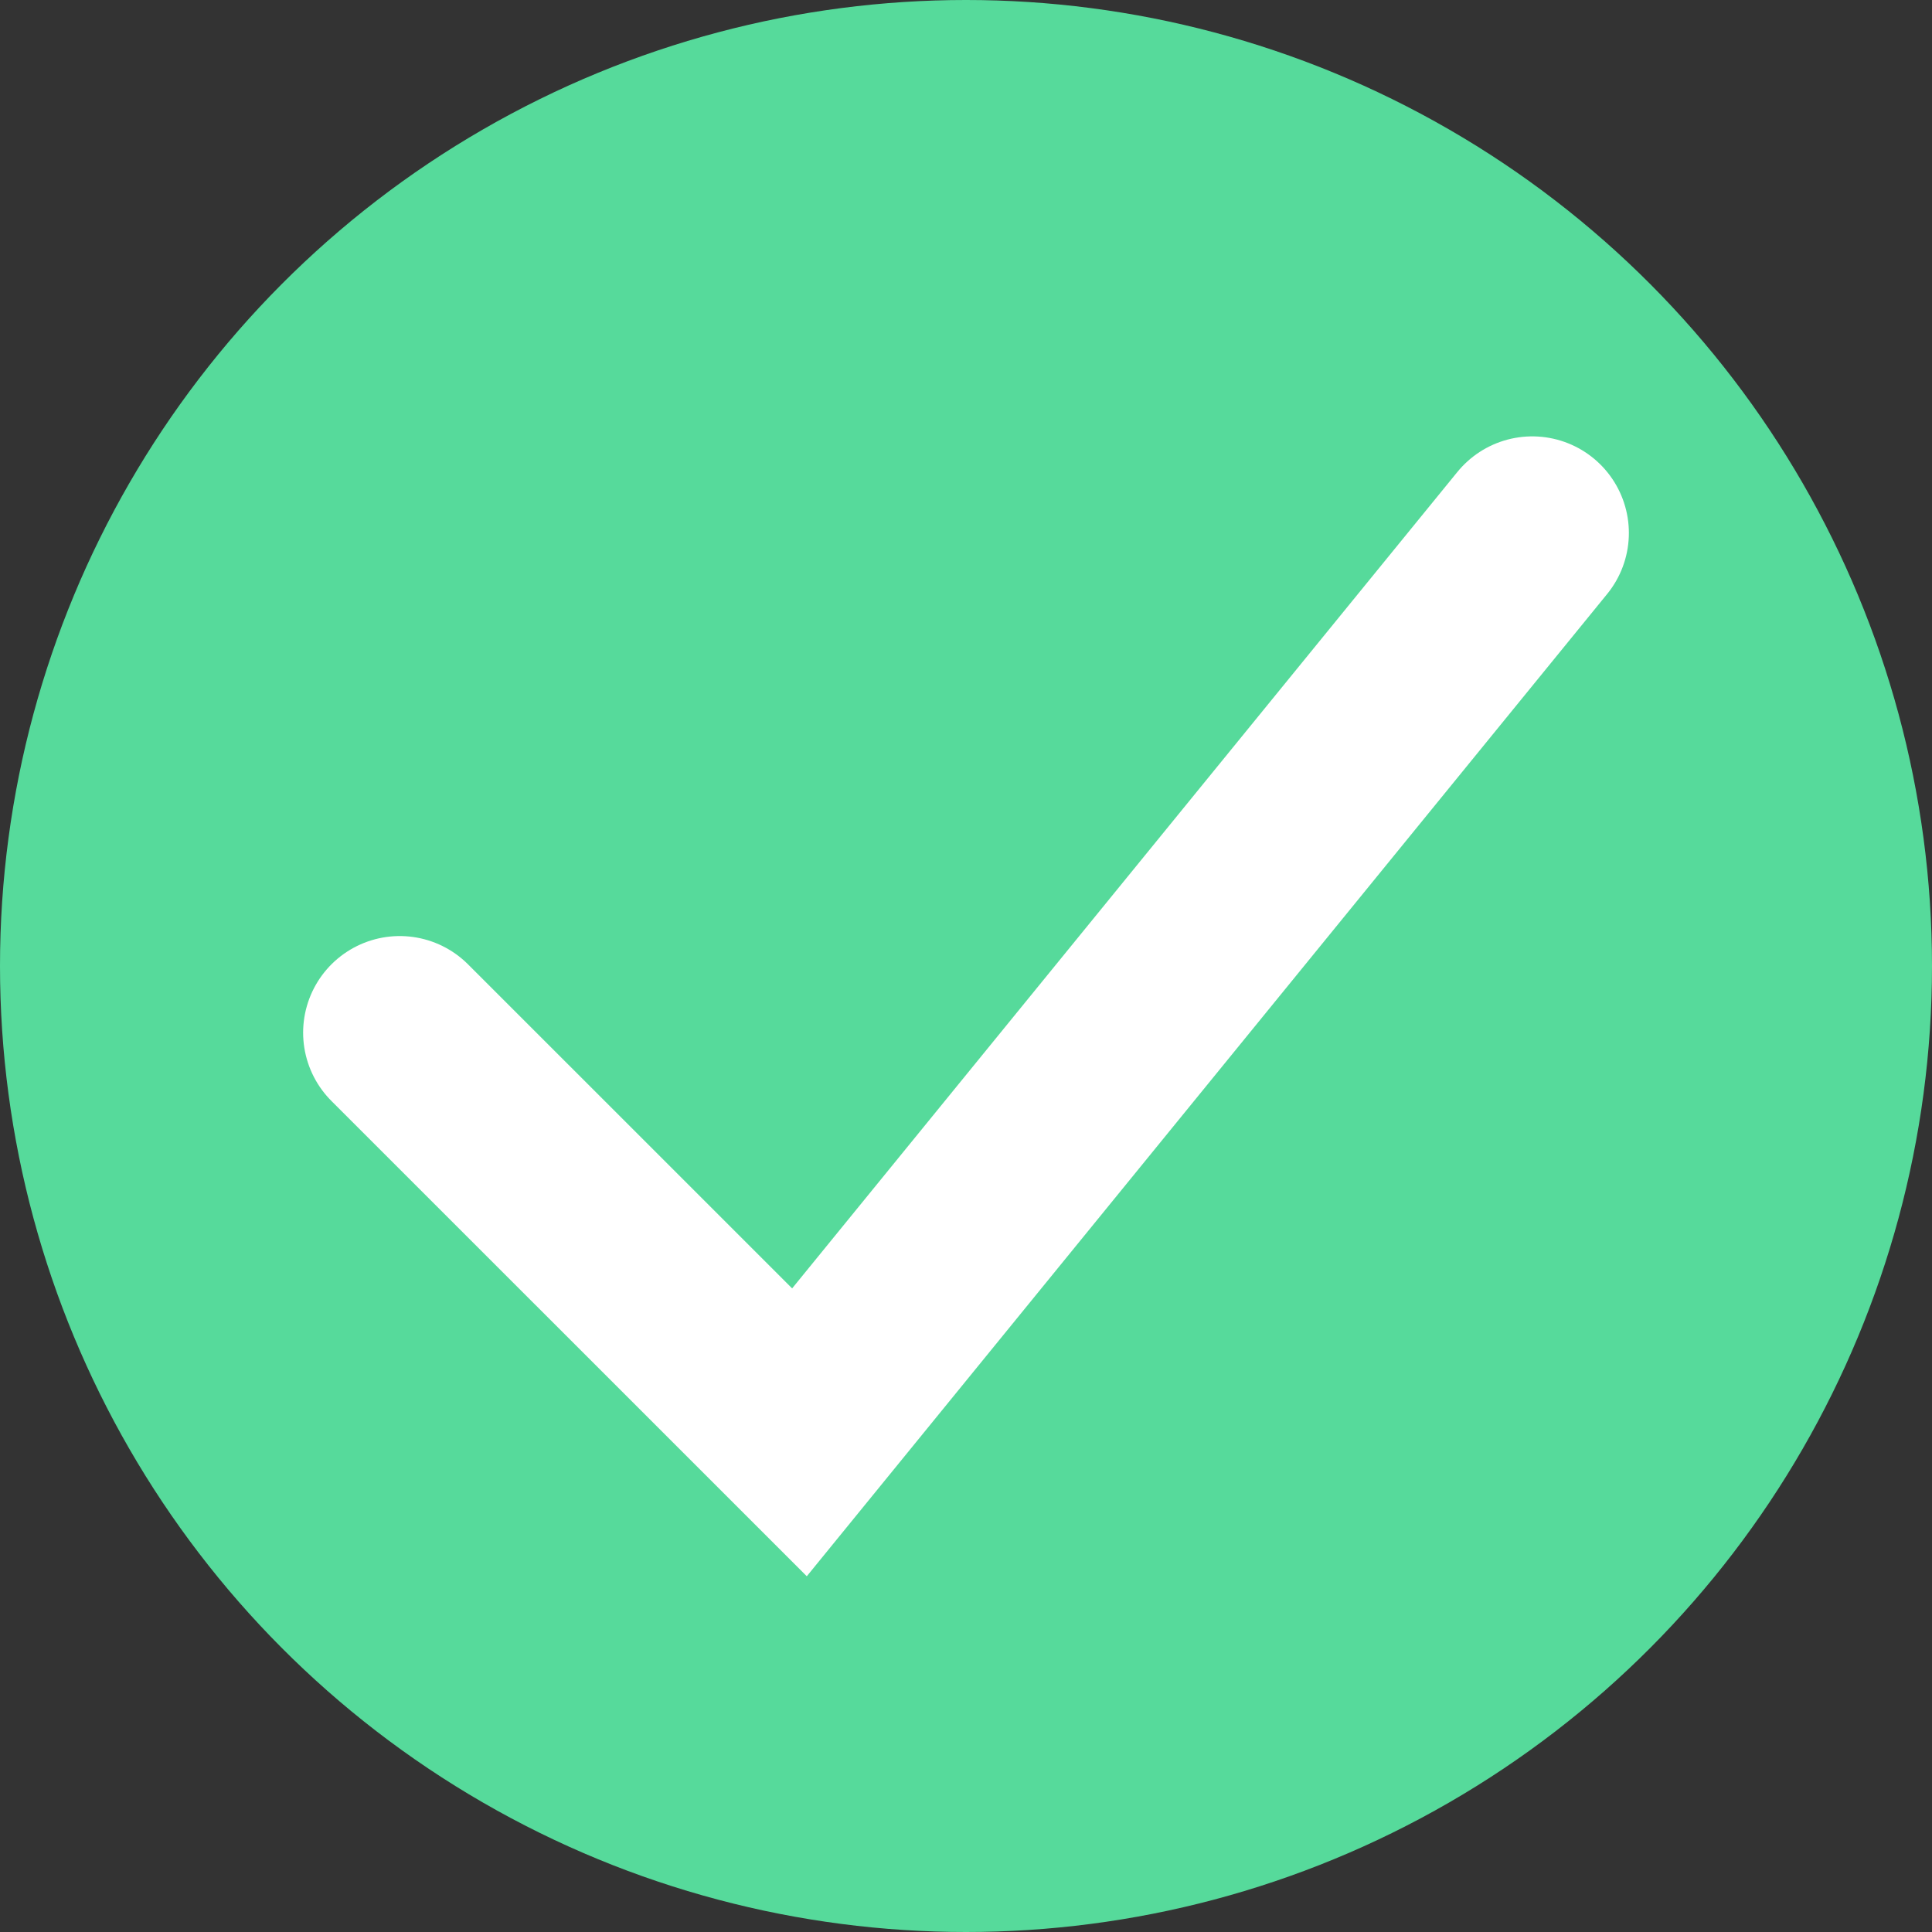
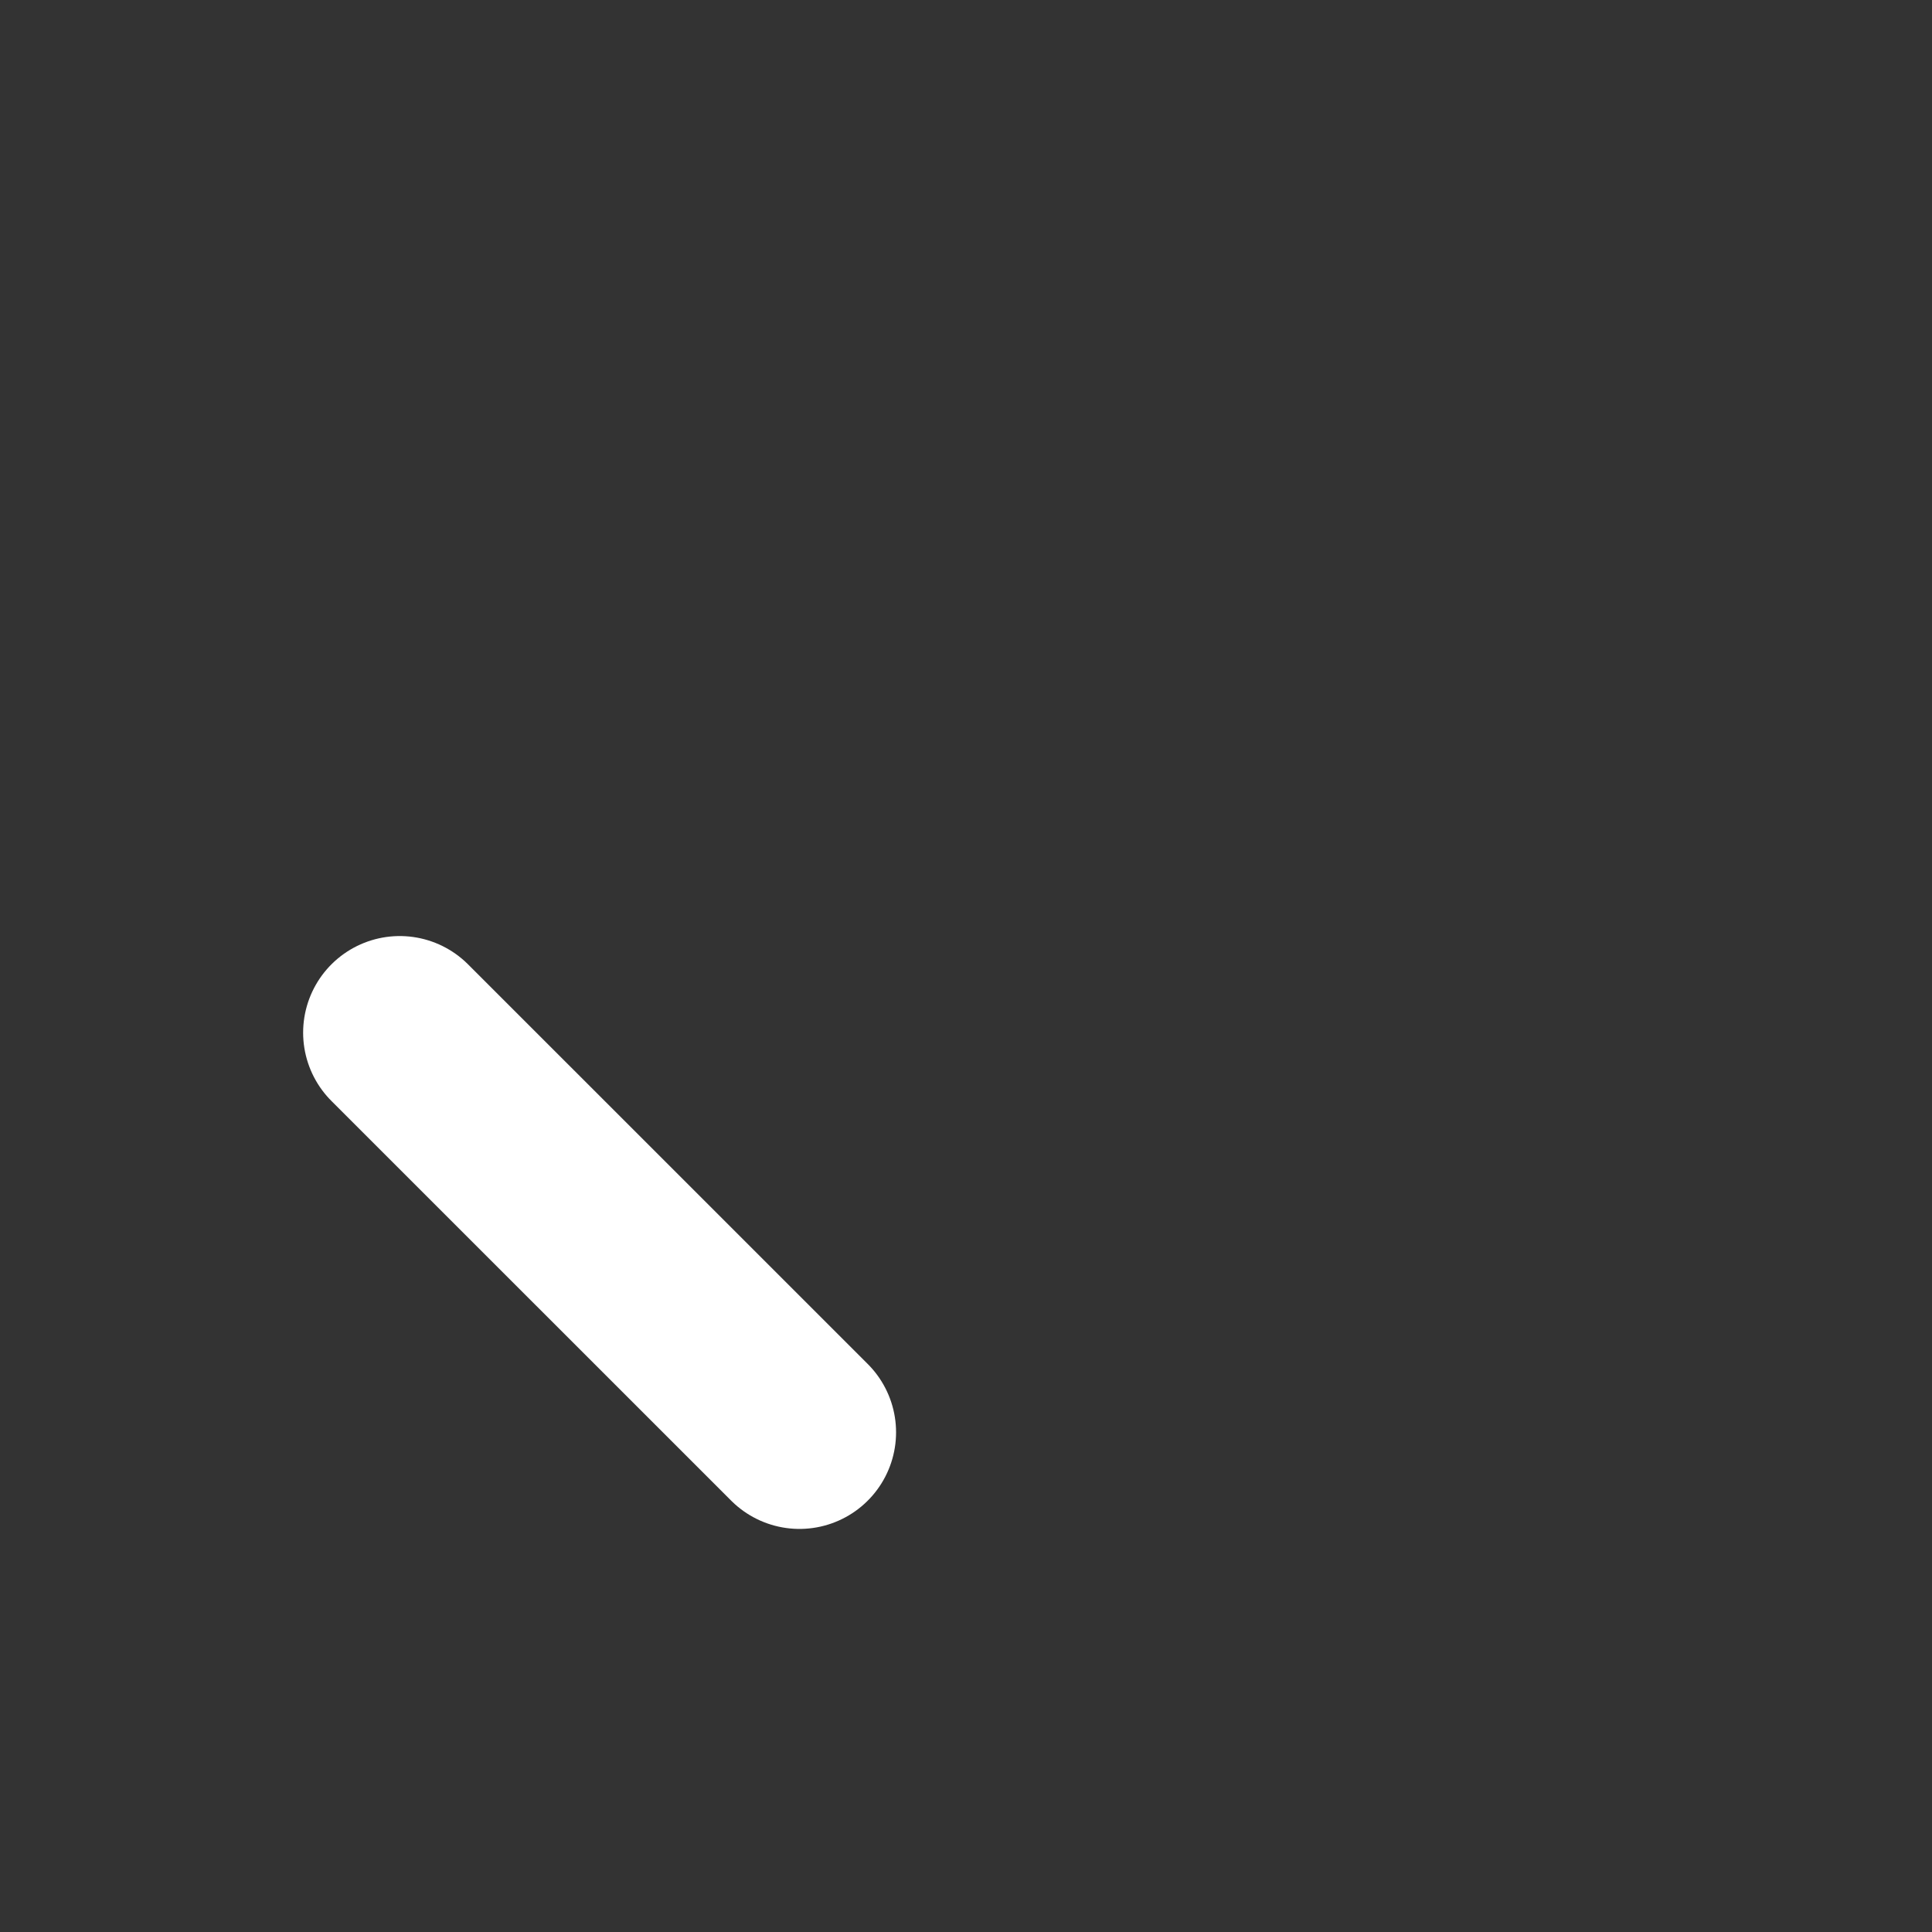
<svg xmlns="http://www.w3.org/2000/svg" width="30" height="30" viewBox="0 0 30 30" fill="none">
  <rect x="0" y="0" width="30" height="30" fill="#333333" stroke="none" />
-   <circle cx="15" cy="15" r="15" fill="#56DA9B" />
-   <path d="M6.207 16.035L12.414 22.241L23.793 8.276" stroke="white" stroke-width="3" stroke-linecap="round" />
+   <path d="M6.207 16.035L12.414 22.241" stroke="white" stroke-width="3" stroke-linecap="round" />
</svg>